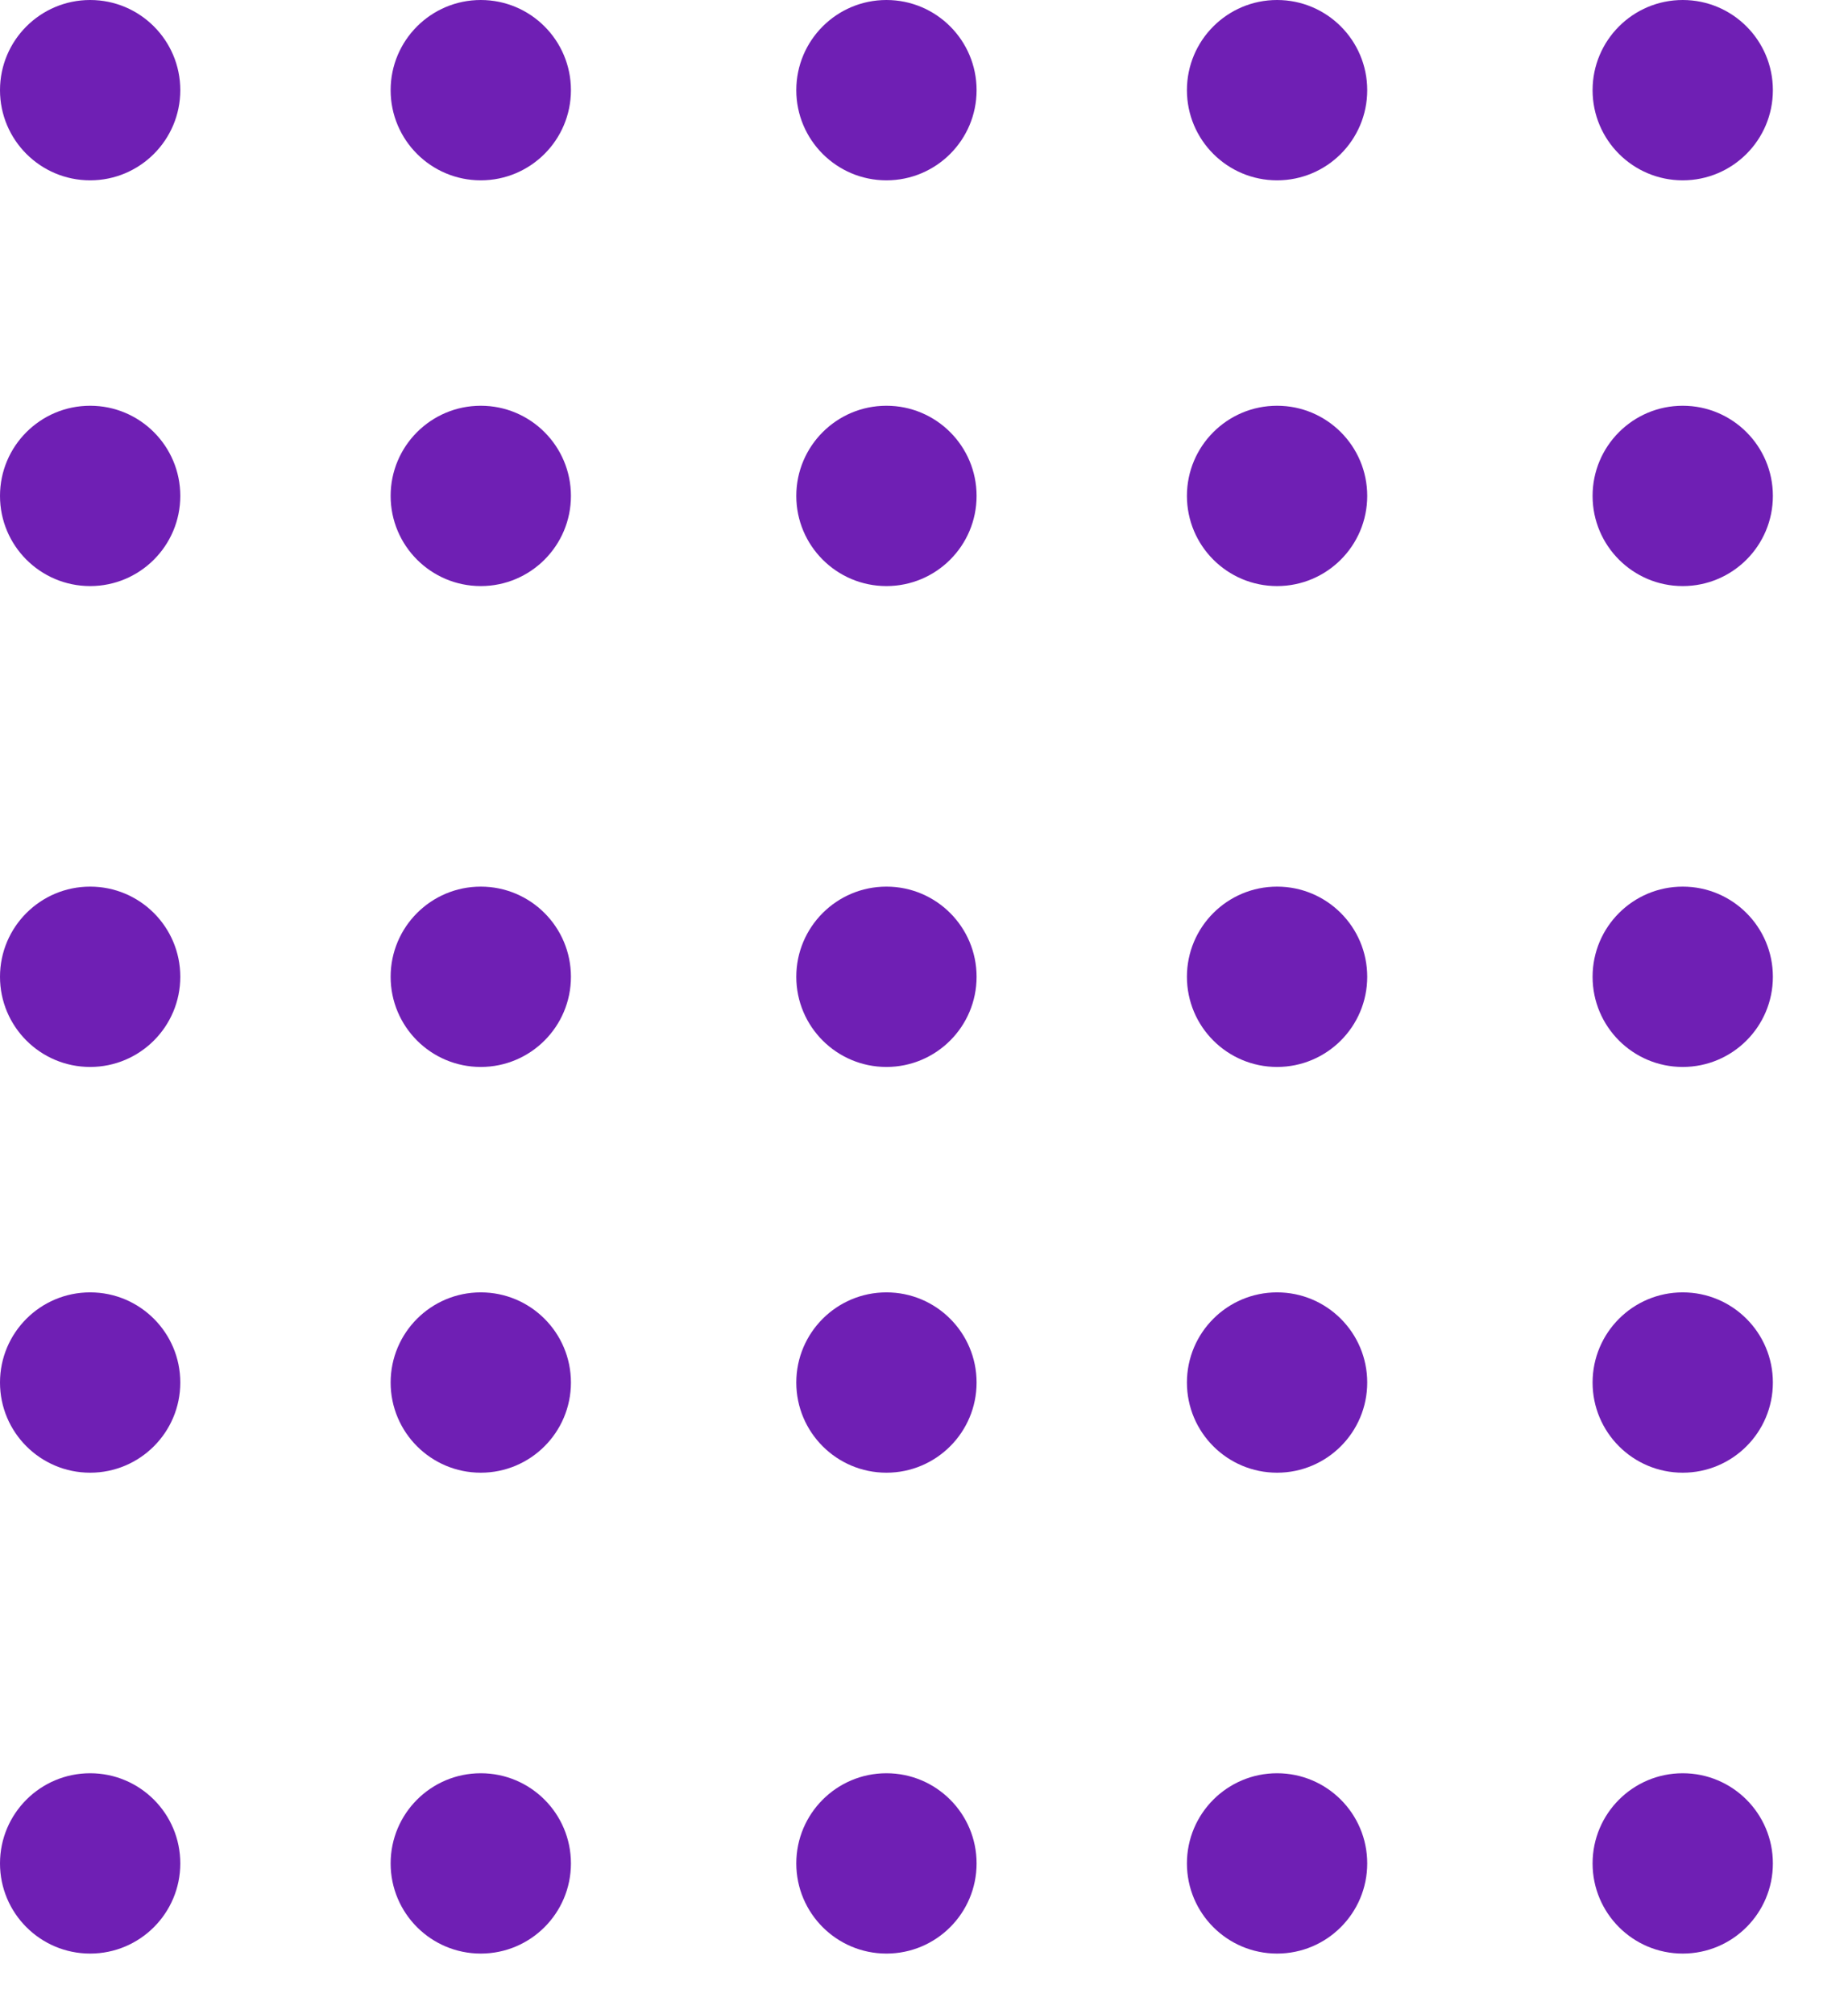
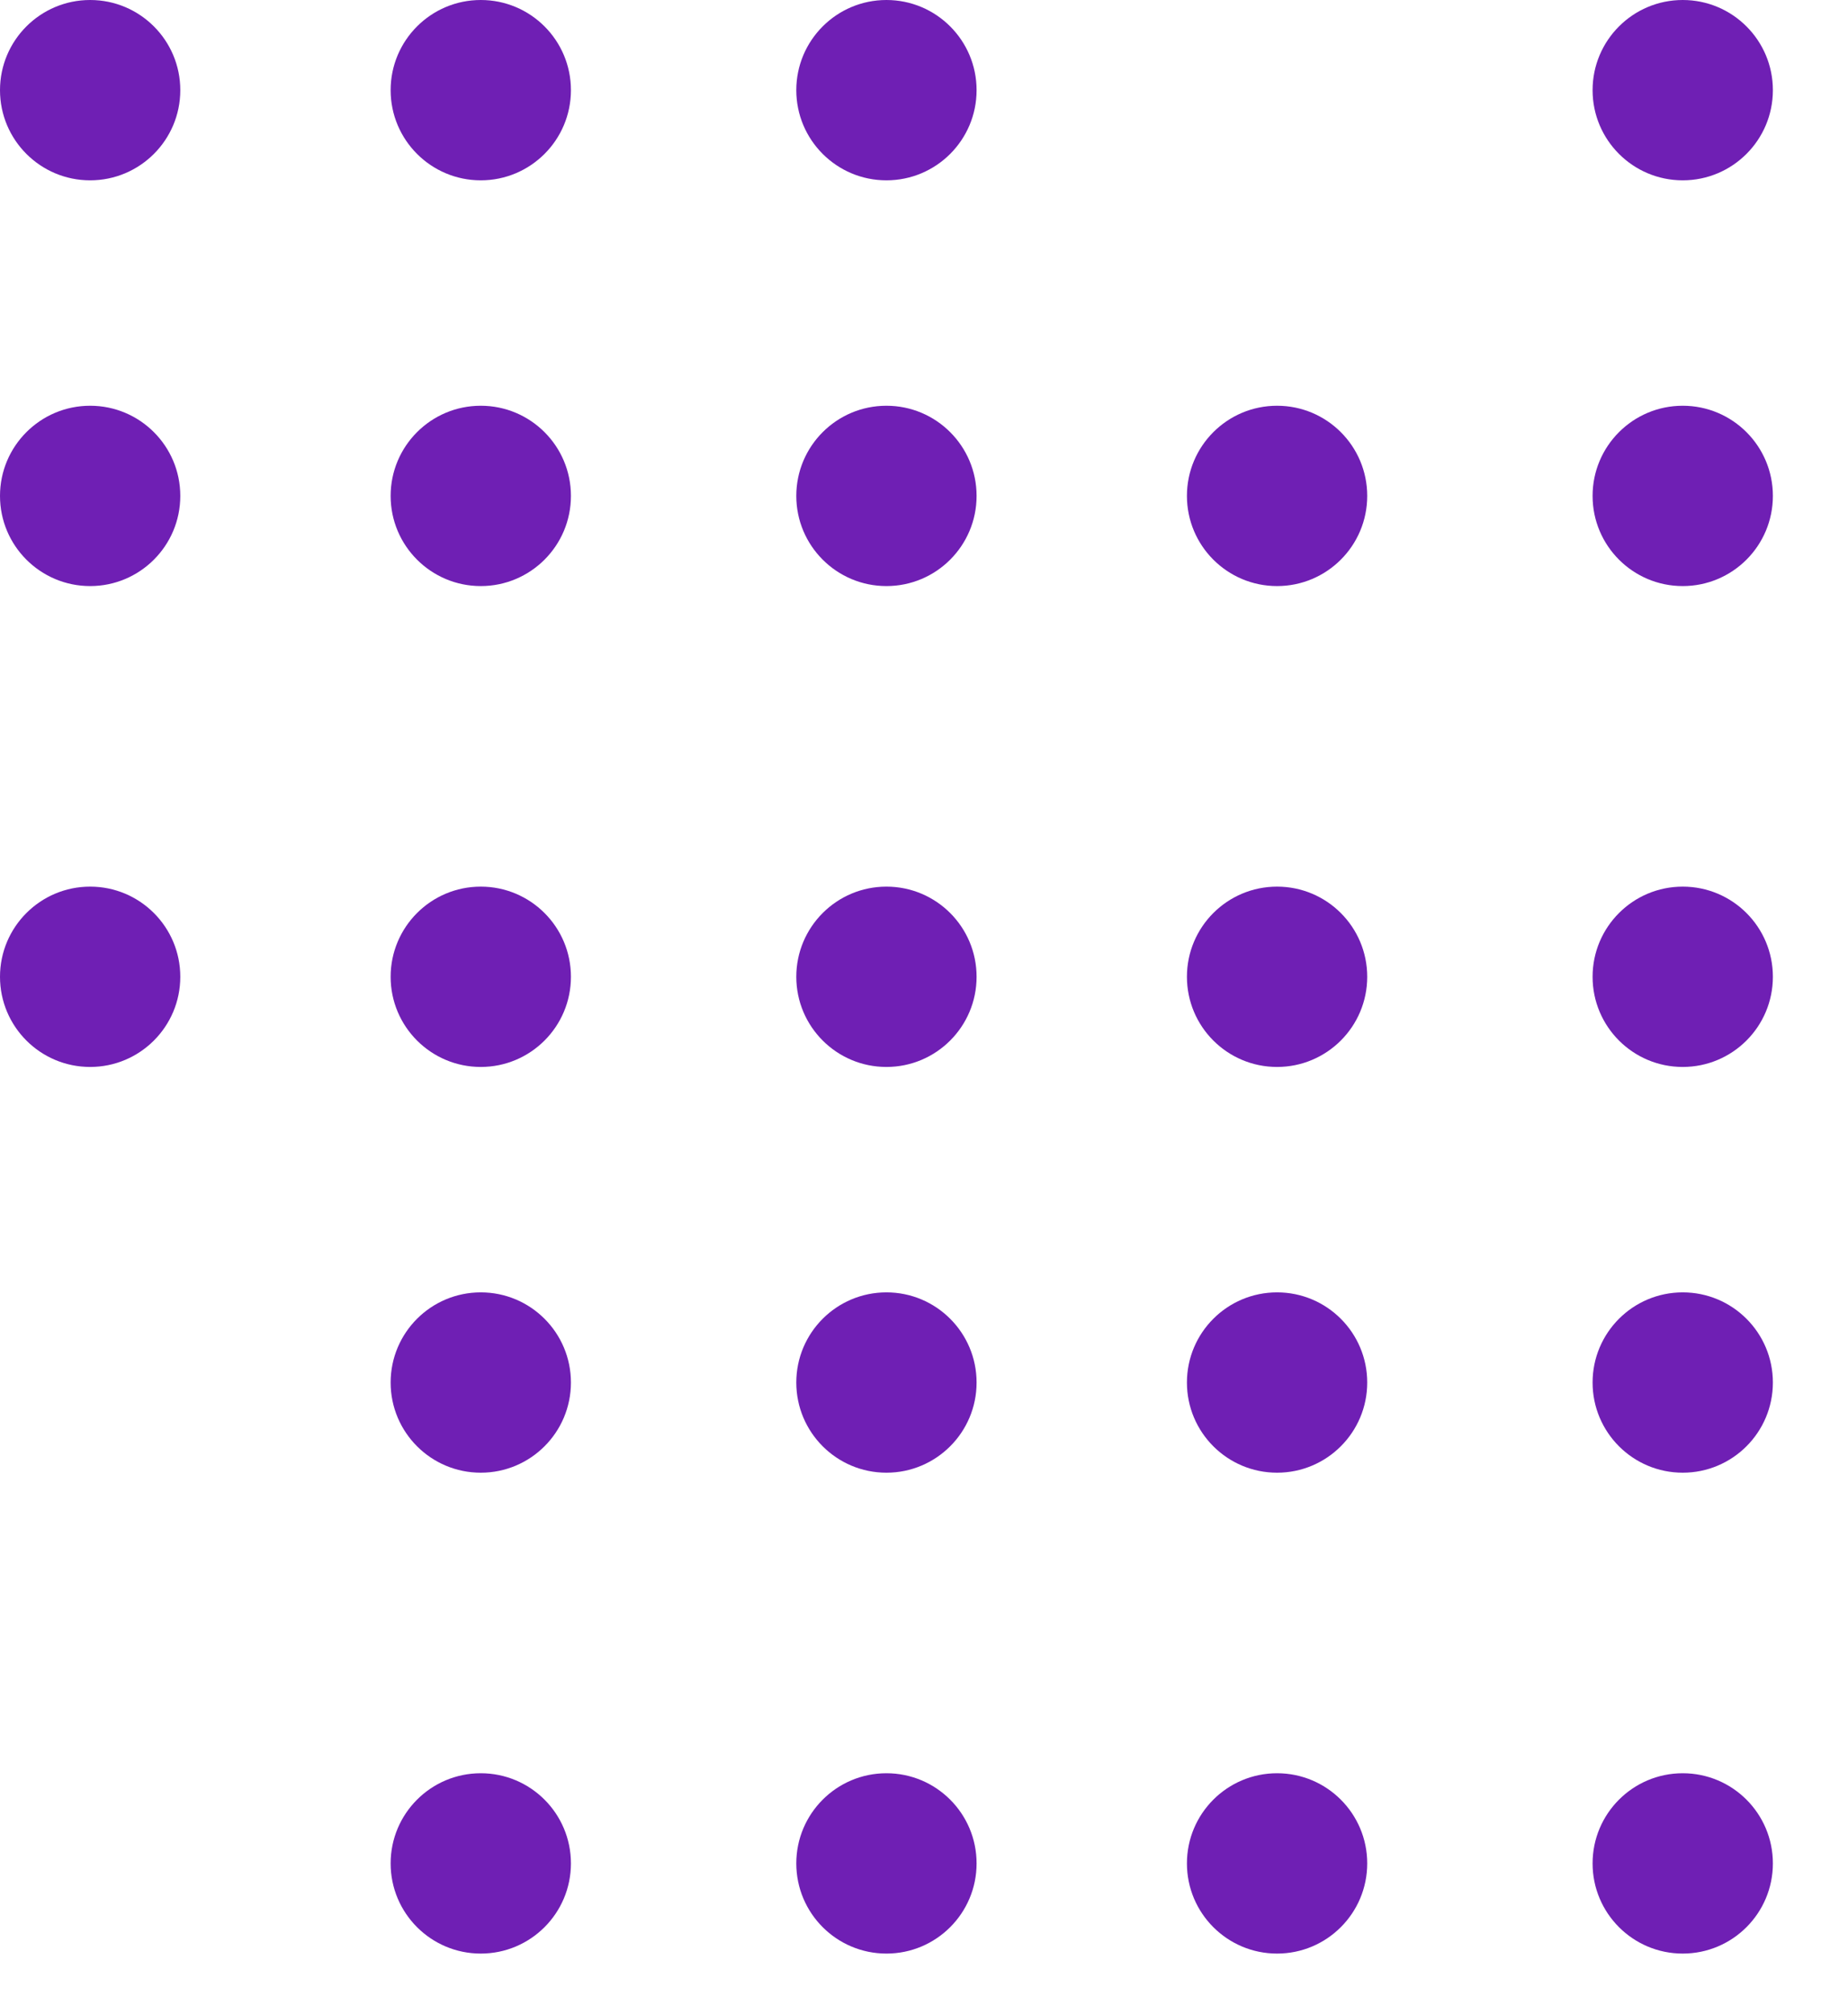
<svg xmlns="http://www.w3.org/2000/svg" width="123" height="134" viewBox="0 0 123 134">
  <defs>
    <clipPath id="clip-path">
      <rect width="123" height="134" fill="none" />
    </clipPath>
  </defs>
  <g id="Repeat_Grid_64" data-name="Repeat Grid 64" clip-path="url(#clip-path)">
    <g id="Group_1455" data-name="Group 1455" transform="translate(-1625 -1678)">
      <circle id="Ellipse_33" data-name="Ellipse 33" cx="6" cy="6" r="6" transform="translate(1625 1678)" fill="#6f1fb4" />
      <circle id="Ellipse_35" data-name="Ellipse 35" cx="6" cy="6" r="6" transform="translate(1625 1705)" fill="#6f1fb4" />
      <circle id="Ellipse_34" data-name="Ellipse 34" cx="6" cy="6" r="6" transform="translate(1651 1678)" fill="#6f1fb4" />
      <circle id="Ellipse_36" data-name="Ellipse 36" cx="6" cy="6" r="6" transform="translate(1651 1705)" fill="#6f1fb4" />
    </g>
    <g id="Group_1455-2" data-name="Group 1455" transform="translate(-1572 -1678)">
      <circle id="Ellipse_33-2" data-name="Ellipse 33" cx="6" cy="6" r="6" transform="translate(1625 1678)" fill="#6f1fb4" />
      <circle id="Ellipse_35-2" data-name="Ellipse 35" cx="6" cy="6" r="6" transform="translate(1625 1705)" fill="#6f1fb4" />
-       <circle id="Ellipse_34-2" data-name="Ellipse 34" cx="6" cy="6" r="6" transform="translate(1651 1678)" fill="#6f1fb4" />
      <circle id="Ellipse_36-2" data-name="Ellipse 36" cx="6" cy="6" r="6" transform="translate(1651 1705)" fill="#6f1fb4" />
    </g>
    <g id="Group_1455-3" data-name="Group 1455" transform="translate(-1519 -1678)">
      <circle id="Ellipse_33-3" data-name="Ellipse 33" cx="6" cy="6" r="6" transform="translate(1625 1678)" fill="#6f1fb4" />
      <circle id="Ellipse_35-3" data-name="Ellipse 35" cx="6" cy="6" r="6" transform="translate(1625 1705)" fill="#6f1fb4" />
      <circle id="Ellipse_34-3" data-name="Ellipse 34" cx="6" cy="6" r="6" transform="translate(1651 1678)" fill="#6f1fb4" />
      <circle id="Ellipse_36-3" data-name="Ellipse 36" cx="6" cy="6" r="6" transform="translate(1651 1705)" fill="#6f1fb4" />
    </g>
    <g id="Group_1455-4" data-name="Group 1455" transform="translate(-1625 -1619)">
      <circle id="Ellipse_33-4" data-name="Ellipse 33" cx="6" cy="6" r="6" transform="translate(1625 1678)" fill="#6f1fb4" />
-       <circle id="Ellipse_35-4" data-name="Ellipse 35" cx="6" cy="6" r="6" transform="translate(1625 1705)" fill="#6f1fb4" />
      <circle id="Ellipse_34-4" data-name="Ellipse 34" cx="6" cy="6" r="6" transform="translate(1651 1678)" fill="#6f1fb4" />
      <circle id="Ellipse_36-4" data-name="Ellipse 36" cx="6" cy="6" r="6" transform="translate(1651 1705)" fill="#6f1fb4" />
    </g>
    <g id="Group_1455-5" data-name="Group 1455" transform="translate(-1572 -1619)">
      <circle id="Ellipse_33-5" data-name="Ellipse 33" cx="6" cy="6" r="6" transform="translate(1625 1678)" fill="#6f1fb4" />
      <circle id="Ellipse_35-5" data-name="Ellipse 35" cx="6" cy="6" r="6" transform="translate(1625 1705)" fill="#6f1fb4" />
      <circle id="Ellipse_34-5" data-name="Ellipse 34" cx="6" cy="6" r="6" transform="translate(1651 1678)" fill="#6f1fb4" />
      <circle id="Ellipse_36-5" data-name="Ellipse 36" cx="6" cy="6" r="6" transform="translate(1651 1705)" fill="#6f1fb4" />
    </g>
    <g id="Group_1455-6" data-name="Group 1455" transform="translate(-1519 -1619)">
      <circle id="Ellipse_33-6" data-name="Ellipse 33" cx="6" cy="6" r="6" transform="translate(1625 1678)" fill="#6f1fb4" />
      <circle id="Ellipse_35-6" data-name="Ellipse 35" cx="6" cy="6" r="6" transform="translate(1625 1705)" fill="#6f1fb4" />
      <circle id="Ellipse_34-6" data-name="Ellipse 34" cx="6" cy="6" r="6" transform="translate(1651 1678)" fill="#6f1fb4" />
      <circle id="Ellipse_36-6" data-name="Ellipse 36" cx="6" cy="6" r="6" transform="translate(1651 1705)" fill="#6f1fb4" />
    </g>
    <g id="Group_1455-7" data-name="Group 1455" transform="translate(-1625 -1560)">
-       <circle id="Ellipse_33-7" data-name="Ellipse 33" cx="6" cy="6" r="6" transform="translate(1625 1678)" fill="#6f1fb4" />
      <circle id="Ellipse_35-7" data-name="Ellipse 35" cx="6" cy="6" r="6" transform="translate(1625 1705)" fill="#6f1fb4" />
      <circle id="Ellipse_34-7" data-name="Ellipse 34" cx="6" cy="6" r="6" transform="translate(1651 1678)" fill="#6f1fb4" />
      <circle id="Ellipse_36-7" data-name="Ellipse 36" cx="6" cy="6" r="6" transform="translate(1651 1705)" fill="#6f1fb4" />
    </g>
    <g id="Group_1455-8" data-name="Group 1455" transform="translate(-1572 -1560)">
      <circle id="Ellipse_33-8" data-name="Ellipse 33" cx="6" cy="6" r="6" transform="translate(1625 1678)" fill="#6f1fb4" />
      <circle id="Ellipse_35-8" data-name="Ellipse 35" cx="6" cy="6" r="6" transform="translate(1625 1705)" fill="#6f1fb4" />
      <circle id="Ellipse_34-8" data-name="Ellipse 34" cx="6" cy="6" r="6" transform="translate(1651 1678)" fill="#6f1fb4" />
      <circle id="Ellipse_36-8" data-name="Ellipse 36" cx="6" cy="6" r="6" transform="translate(1651 1705)" fill="#6f1fb4" />
    </g>
    <g id="Group_1455-9" data-name="Group 1455" transform="translate(-1519 -1560)">
      <circle id="Ellipse_33-9" data-name="Ellipse 33" cx="6" cy="6" r="6" transform="translate(1625 1678)" fill="#6f1fb4" />
      <circle id="Ellipse_35-9" data-name="Ellipse 35" cx="6" cy="6" r="6" transform="translate(1625 1705)" fill="#6f1fb4" />
      <circle id="Ellipse_34-9" data-name="Ellipse 34" cx="6" cy="6" r="6" transform="translate(1651 1678)" fill="#6f1fb4" />
      <circle id="Ellipse_36-9" data-name="Ellipse 36" cx="6" cy="6" r="6" transform="translate(1651 1705)" fill="#6f1fb4" />
    </g>
  </g>
</svg>